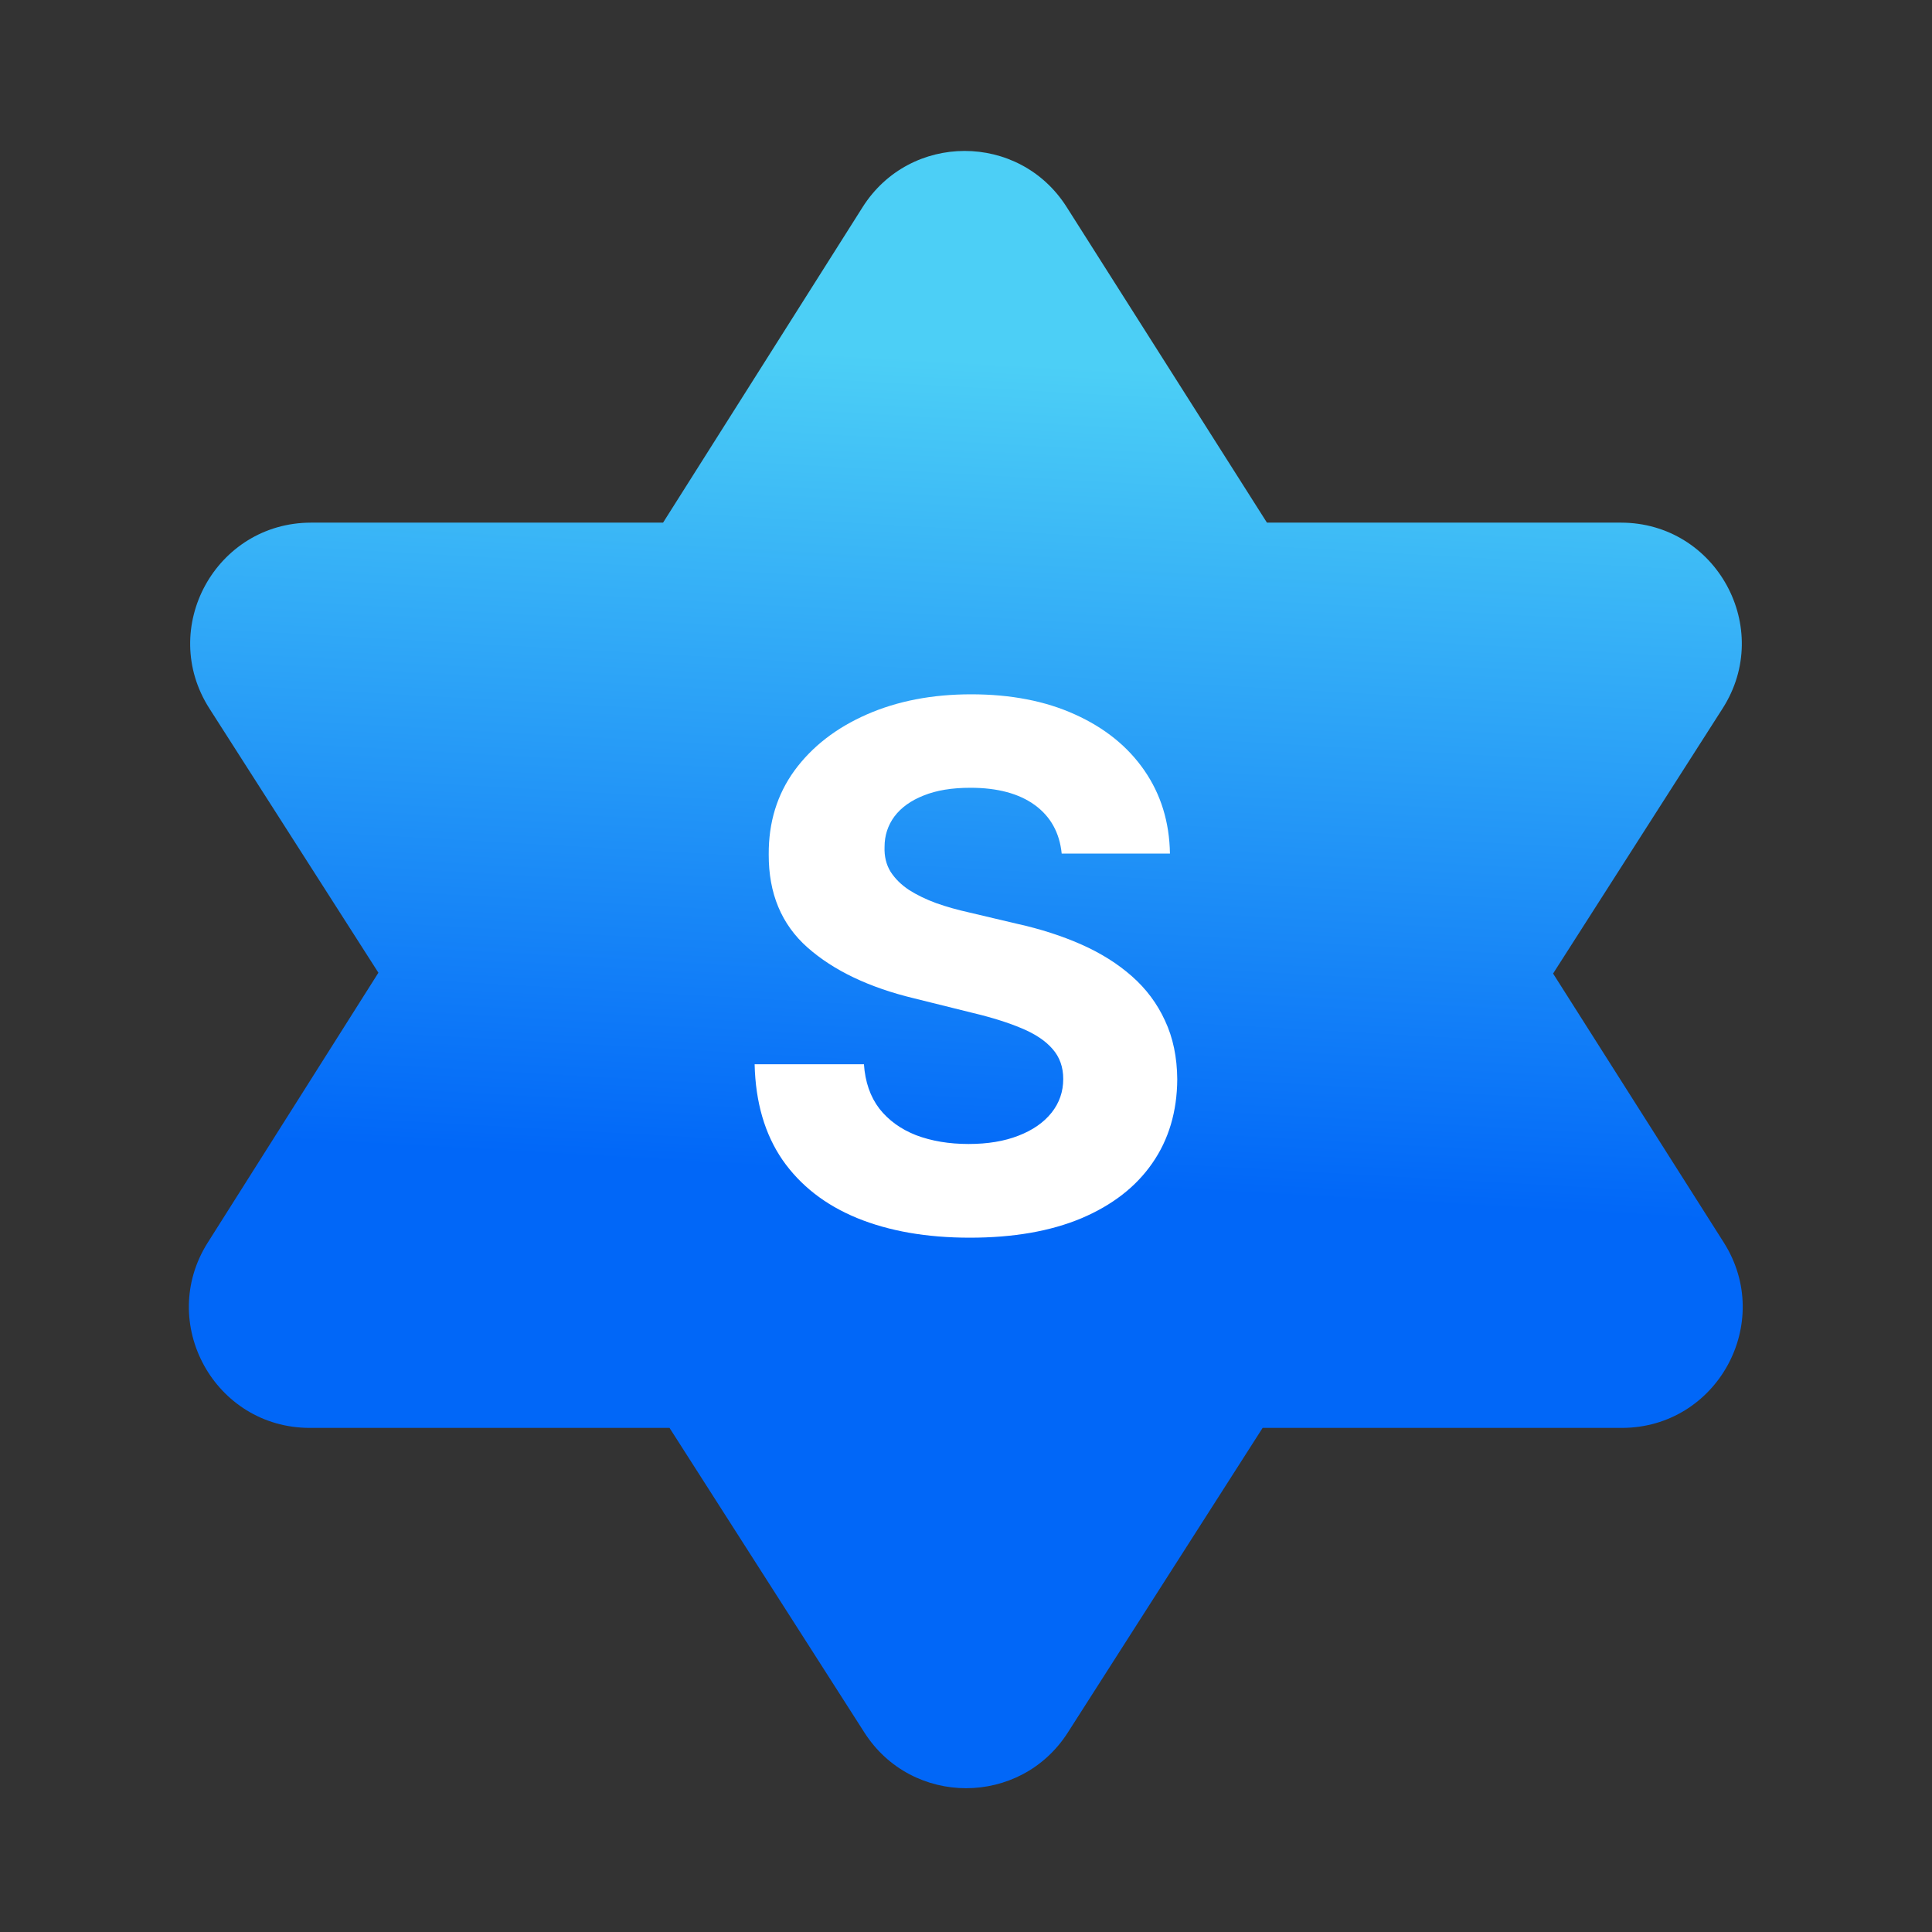
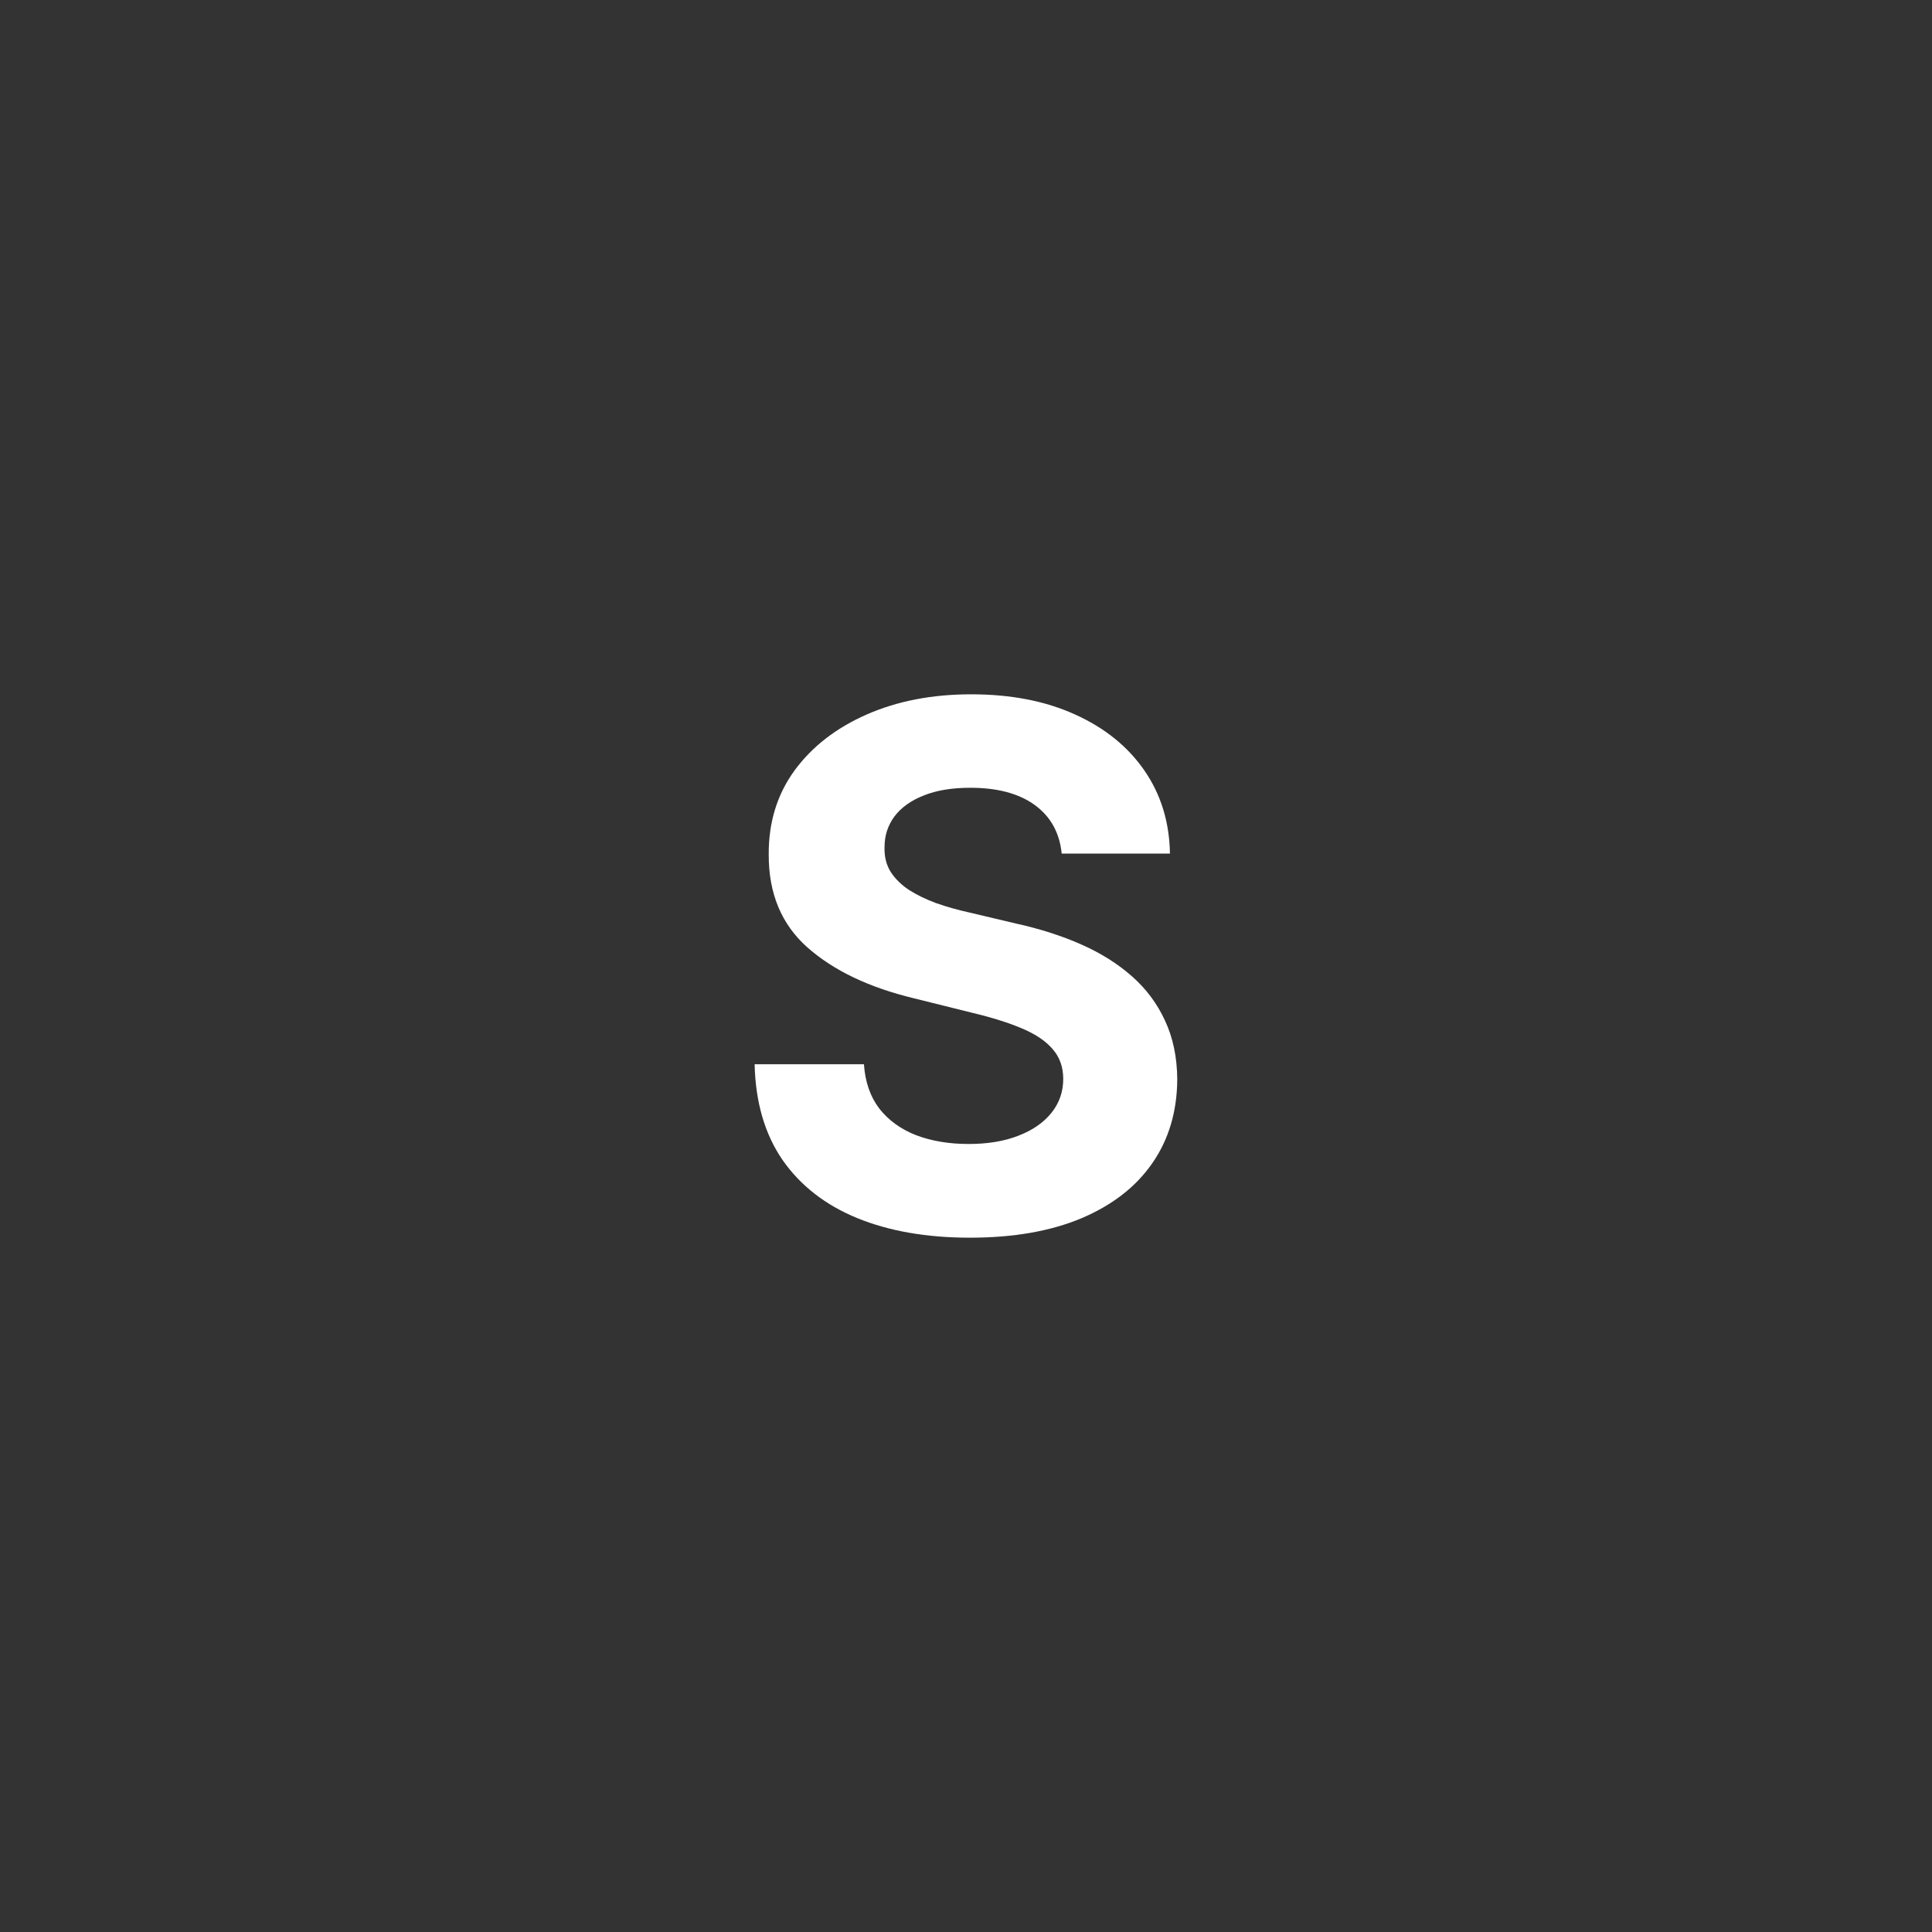
<svg xmlns="http://www.w3.org/2000/svg" width="64" height="64" viewBox="0 0 64 64" fill="none">
  <rect x="0" y="0" width="64" height="64" fill="#333333" stroke="none" />
-   <path d="M28.575 6.862C30.143 4.382 33.761 4.379 35.333 6.856L41.969 17.313H53.694C56.854 17.314 58.766 20.805 57.064 23.468L51.448 32.25L57.101 41.157C58.791 43.82 56.878 47.3 53.724 47.301H41.826L35.373 57.392C33.801 59.851 30.208 59.852 28.634 57.392L22.179 47.301H10.262C7.111 47.3 5.198 43.825 6.882 41.162L12.535 32.223L6.936 23.469C5.233 20.806 7.146 17.314 10.306 17.313H21.965L28.575 6.862Z" fill="url(#paint0_linear_852_1117)" />
  <path d="M35.17 28.276C35.1 27.586 34.804 27.05 34.279 26.668C33.755 26.287 33.044 26.096 32.145 26.096C31.534 26.096 31.019 26.181 30.598 26.352C30.177 26.517 29.855 26.748 29.63 27.045C29.411 27.341 29.302 27.677 29.302 28.054C29.29 28.367 29.357 28.641 29.5 28.875C29.65 29.108 29.855 29.311 30.114 29.482C30.373 29.647 30.673 29.792 31.013 29.918C31.353 30.038 31.716 30.14 32.102 30.226L33.692 30.602C34.464 30.773 35.172 31.001 35.818 31.286C36.463 31.571 37.022 31.922 37.494 32.338C37.967 32.754 38.333 33.244 38.592 33.809C38.857 34.373 38.992 35.02 38.998 35.75C38.992 36.821 38.716 37.751 38.168 38.537C37.627 39.318 36.843 39.925 35.818 40.359C34.798 40.786 33.568 41 32.128 41C30.699 41 29.454 40.783 28.394 40.35C27.34 39.917 26.516 39.276 25.923 38.426C25.335 37.571 25.027 36.514 24.998 35.254H28.619C28.659 35.841 28.829 36.331 29.129 36.724C29.434 37.112 29.84 37.406 30.347 37.605C30.86 37.799 31.439 37.896 32.084 37.896C32.718 37.896 33.268 37.805 33.735 37.622C34.208 37.44 34.573 37.186 34.833 36.861C35.092 36.536 35.221 36.163 35.221 35.741C35.221 35.348 35.103 35.017 34.867 34.749C34.637 34.481 34.297 34.253 33.847 34.065C33.404 33.877 32.859 33.706 32.214 33.552L30.287 33.073C28.795 32.714 27.617 32.153 26.752 31.389C25.888 30.625 25.459 29.596 25.465 28.302C25.459 27.241 25.744 26.315 26.32 25.523C26.902 24.73 27.7 24.112 28.714 23.667C29.728 23.222 30.88 23 32.171 23C33.484 23 34.631 23.222 35.61 23.667C36.596 24.112 37.362 24.73 37.909 25.523C38.456 26.315 38.739 27.233 38.756 28.276H35.17Z" fill="white" />
  <defs>
    <linearGradient id="paint0_linear_852_1117" x1="55.999" y1="10.5" x2="54.325" y2="40.342" gradientUnits="userSpaceOnUse">
      <stop offset="0.092" stop-color="#4CCFF6" />
      <stop offset="1" stop-color="#0167F8" />
    </linearGradient>
  </defs>
</svg>